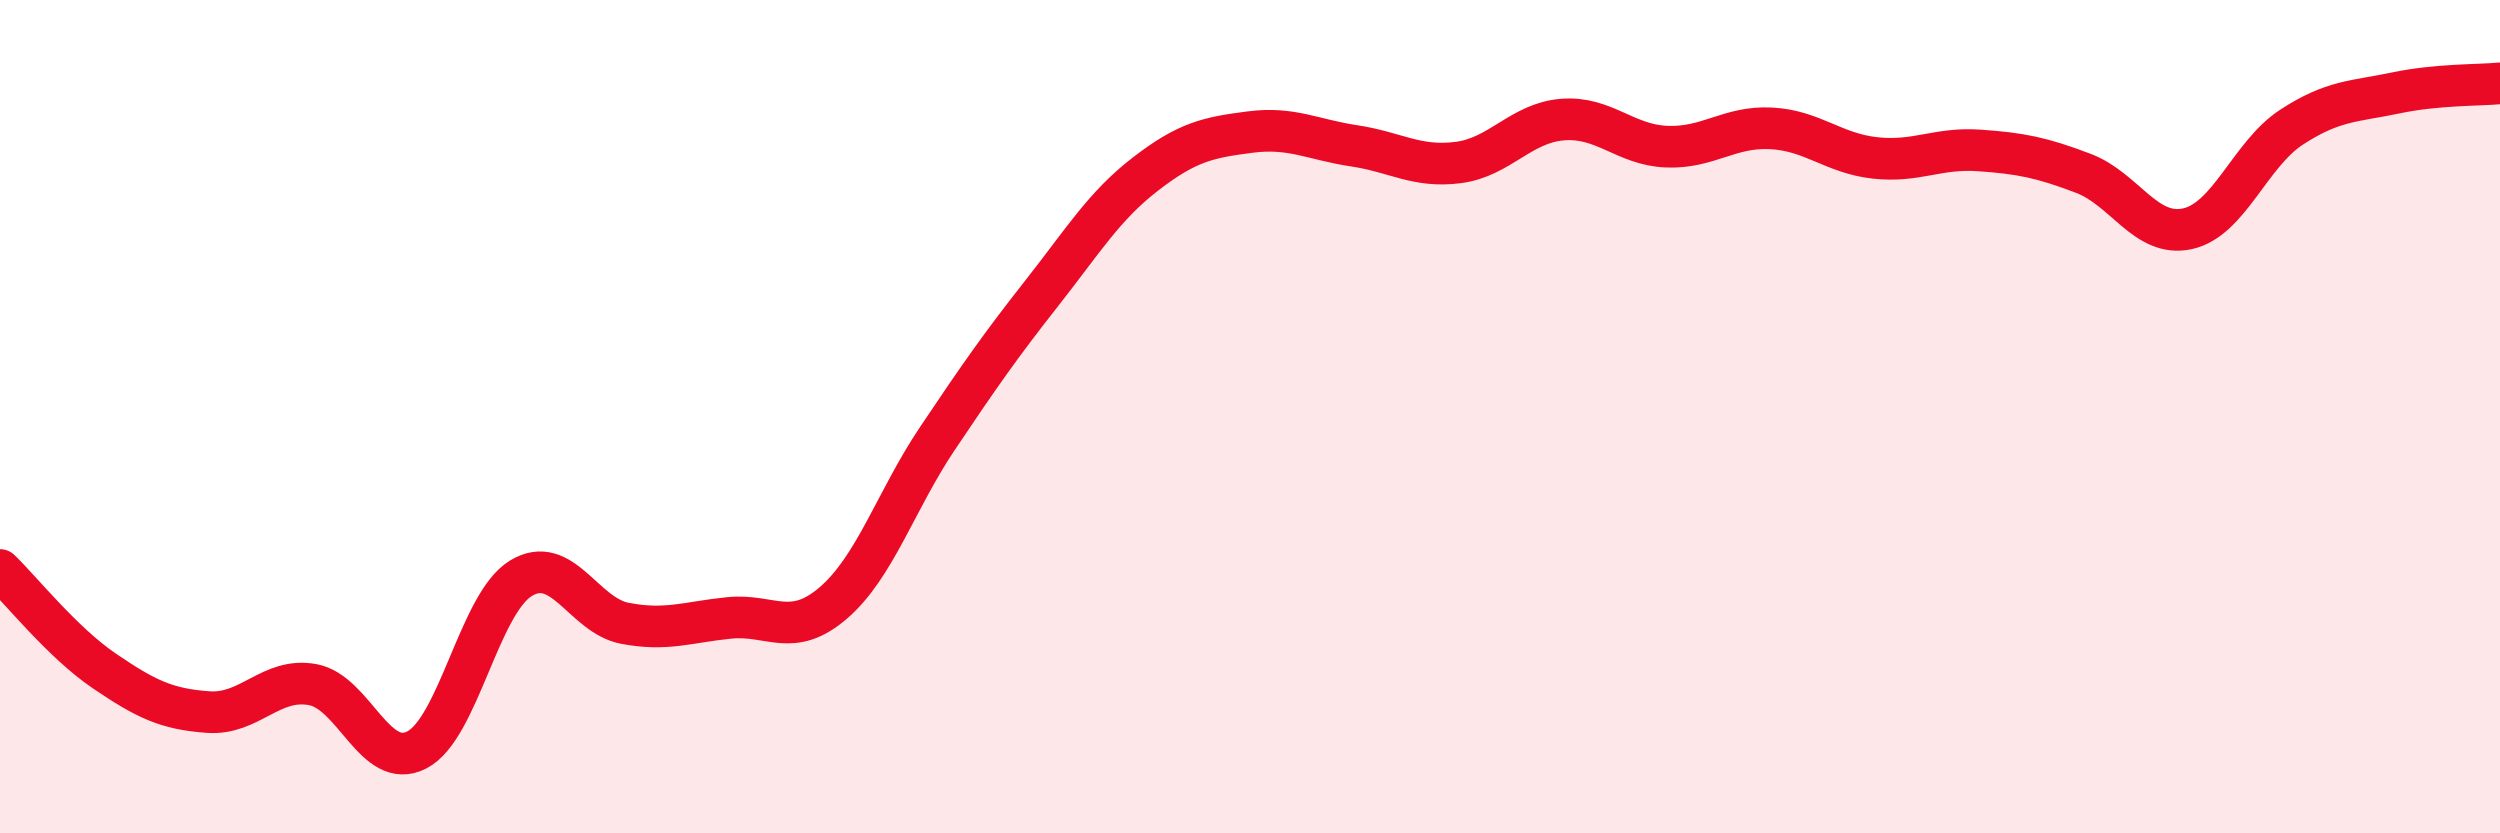
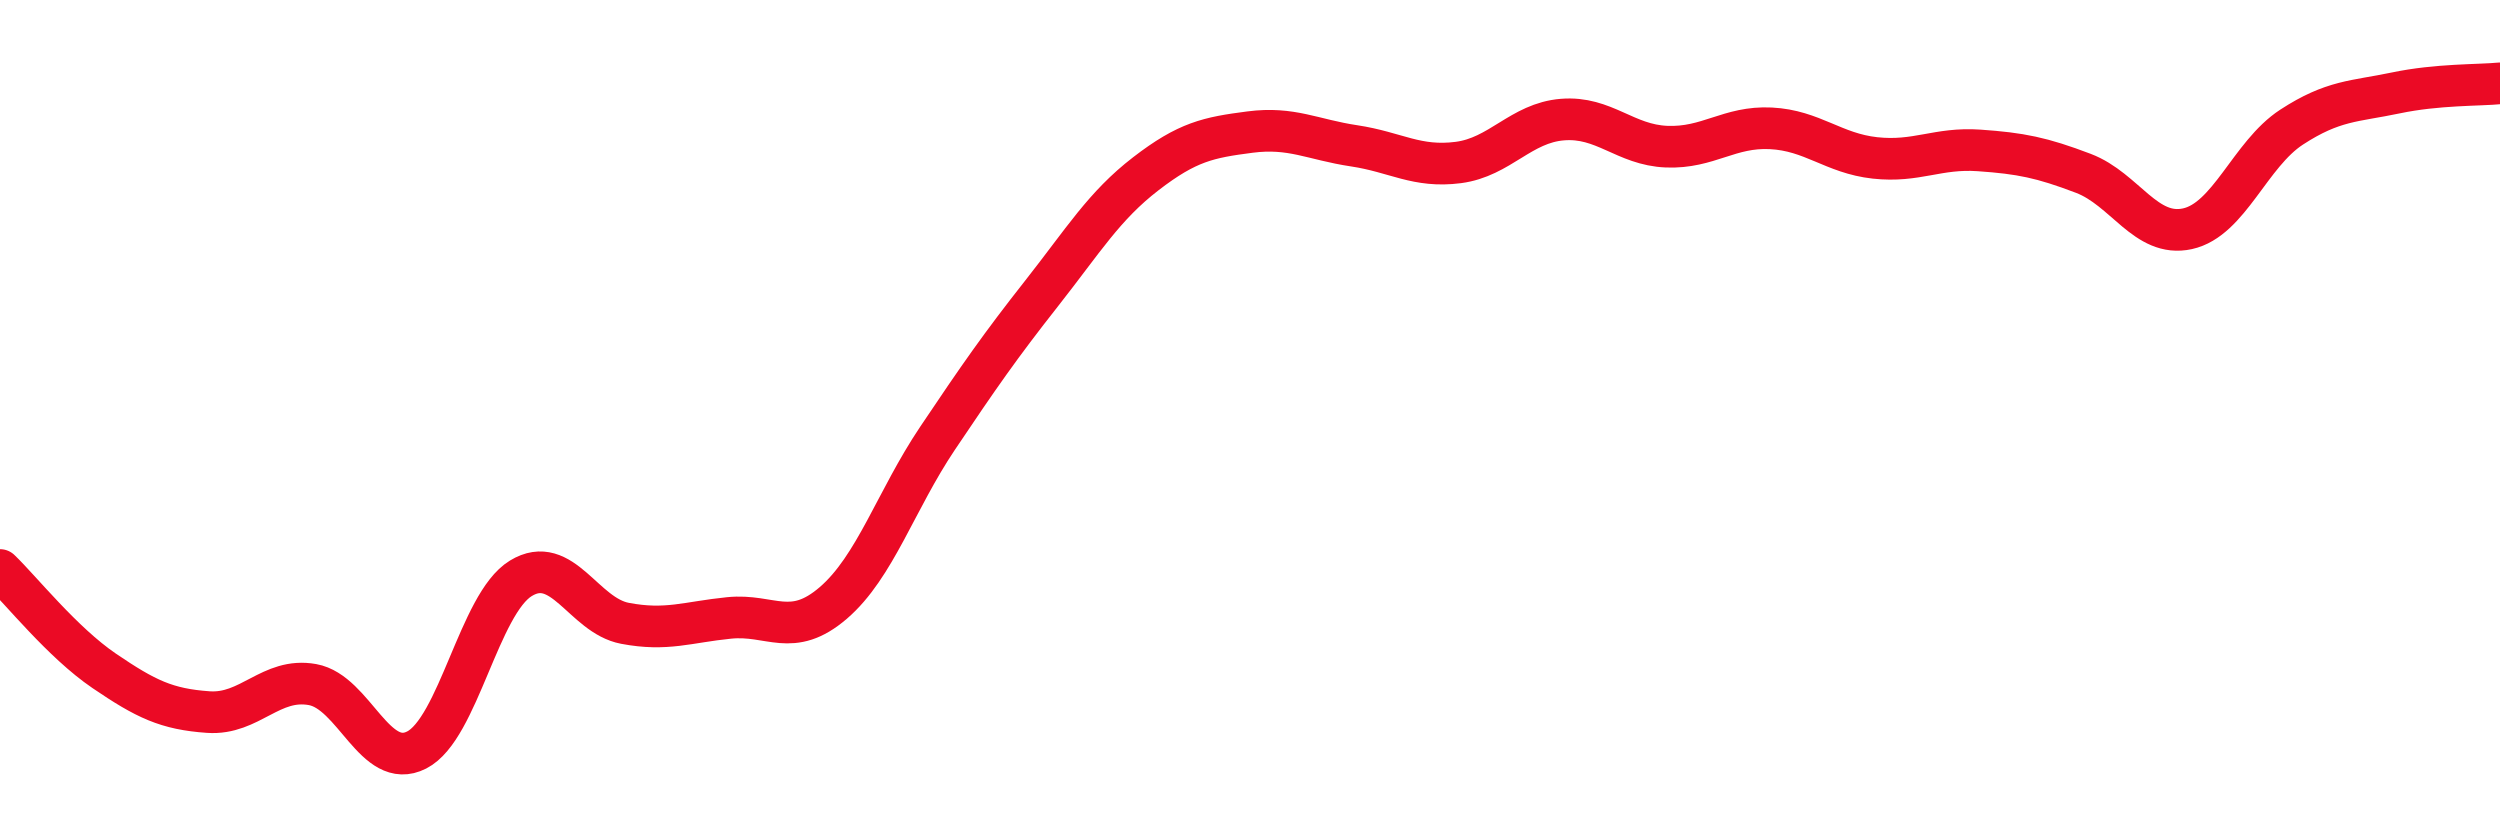
<svg xmlns="http://www.w3.org/2000/svg" width="60" height="20" viewBox="0 0 60 20">
-   <path d="M 0,13.68 C 0.5,14.16 1.5,15.42 2.5,16.1 C 3.5,16.78 4,17.02 5,17.09 C 6,17.16 6.5,16.25 7.5,16.43 C 8.5,16.61 9,18.51 10,18 C 11,17.49 11.5,14.49 12.5,13.88 C 13.5,13.27 14,14.77 15,14.96 C 16,15.15 16.5,14.93 17.5,14.83 C 18.5,14.73 19,15.33 20,14.47 C 21,13.61 21.5,12.01 22.5,10.52 C 23.5,9.03 24,8.31 25,7.04 C 26,5.77 26.5,4.94 27.5,4.17 C 28.5,3.4 29,3.3 30,3.17 C 31,3.04 31.5,3.35 32.5,3.5 C 33.5,3.65 34,4.03 35,3.9 C 36,3.77 36.5,2.95 37.5,2.87 C 38.5,2.79 39,3.48 40,3.52 C 41,3.56 41.5,3.03 42.5,3.08 C 43.5,3.13 44,3.68 45,3.79 C 46,3.9 46.5,3.54 47.5,3.61 C 48.5,3.68 49,3.78 50,4.16 C 51,4.54 51.5,5.71 52.5,5.49 C 53.5,5.27 54,3.7 55,3.05 C 56,2.4 56.5,2.44 57.5,2.23 C 58.5,2.02 59.5,2.05 60,2L60 20L0 20Z" fill="#EB0A25" opacity="0.1" stroke-linecap="round" stroke-linejoin="round" />
  <path d="M 0,13.68 C 0.5,14.16 1.5,15.42 2.5,16.1 C 3.5,16.78 4,17.02 5,17.09 C 6,17.16 6.5,16.25 7.5,16.43 C 8.5,16.61 9,18.51 10,18 C 11,17.49 11.5,14.49 12.5,13.88 C 13.5,13.27 14,14.77 15,14.96 C 16,15.15 16.5,14.93 17.5,14.83 C 18.5,14.73 19,15.33 20,14.47 C 21,13.61 21.5,12.01 22.5,10.52 C 23.5,9.03 24,8.31 25,7.04 C 26,5.77 26.5,4.94 27.5,4.17 C 28.5,3.4 29,3.3 30,3.17 C 31,3.04 31.5,3.35 32.5,3.5 C 33.5,3.65 34,4.03 35,3.9 C 36,3.77 36.5,2.95 37.5,2.87 C 38.5,2.79 39,3.48 40,3.52 C 41,3.56 41.5,3.03 42.5,3.08 C 43.5,3.13 44,3.68 45,3.79 C 46,3.9 46.5,3.54 47.5,3.61 C 48.5,3.68 49,3.78 50,4.16 C 51,4.54 51.5,5.71 52.5,5.49 C 53.5,5.27 54,3.7 55,3.05 C 56,2.4 56.5,2.44 57.5,2.23 C 58.5,2.02 59.5,2.05 60,2" stroke="#EB0A25" stroke-width="1" fill="none" stroke-linecap="round" stroke-linejoin="round" />
</svg>